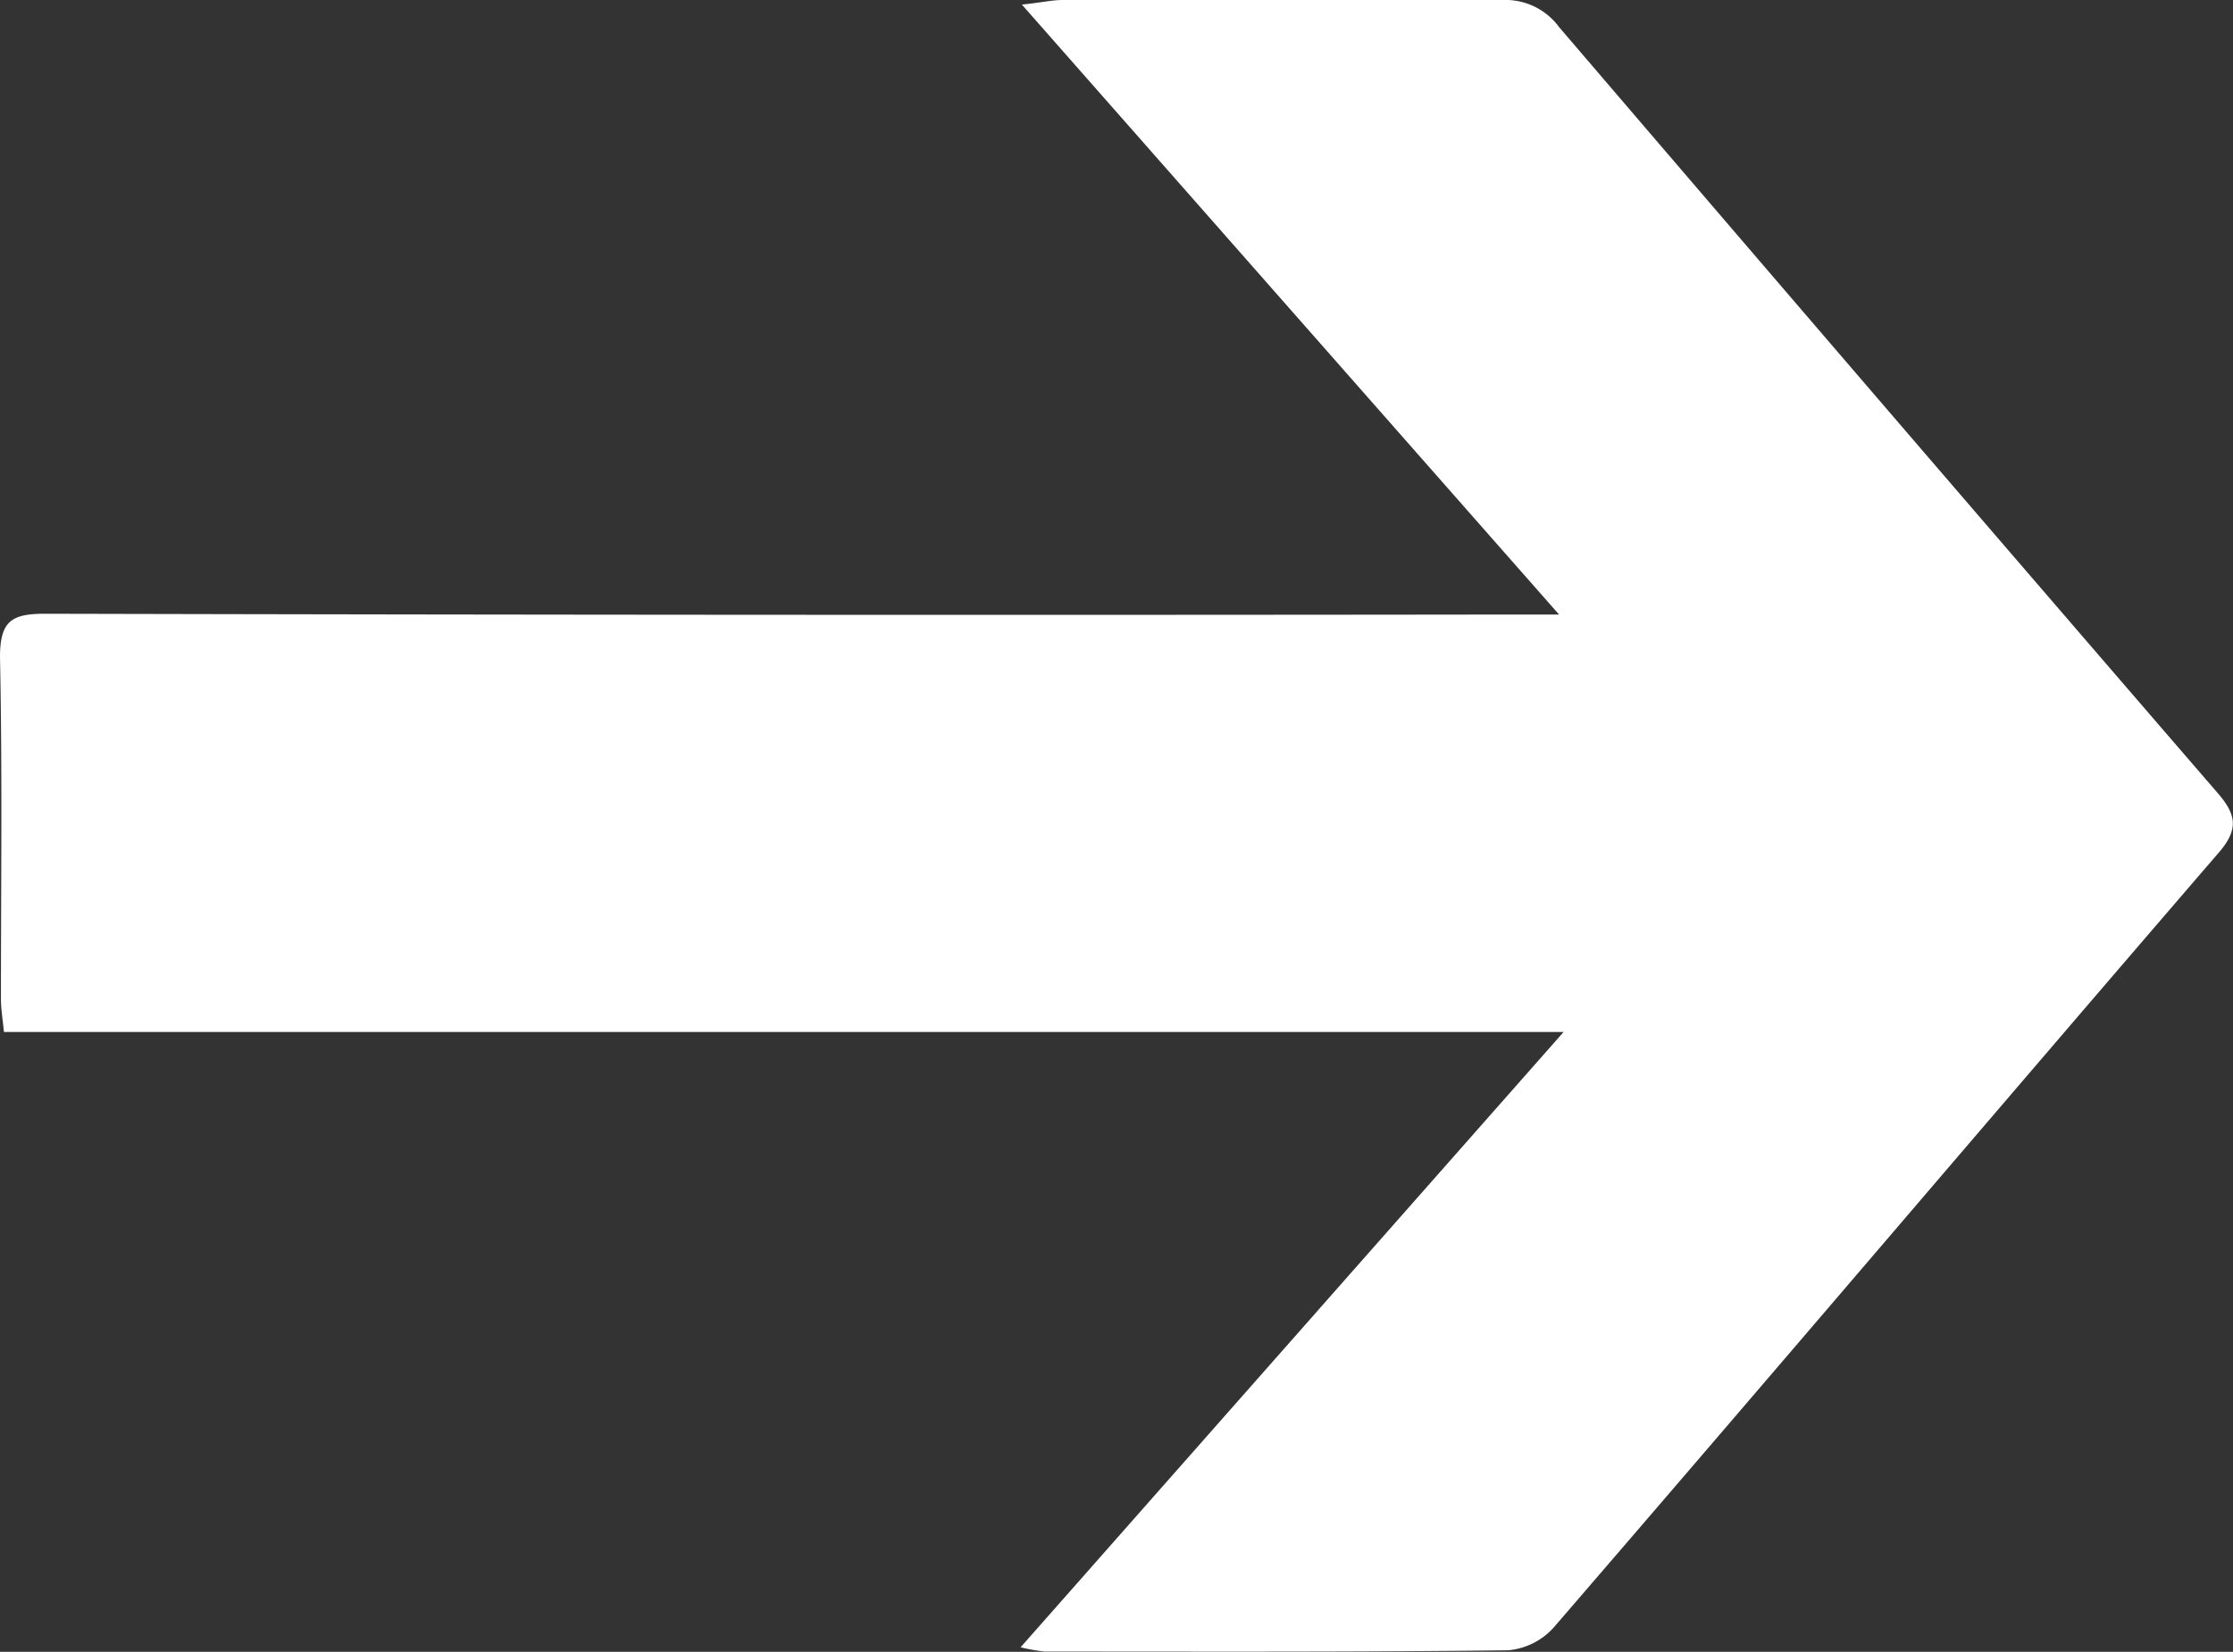
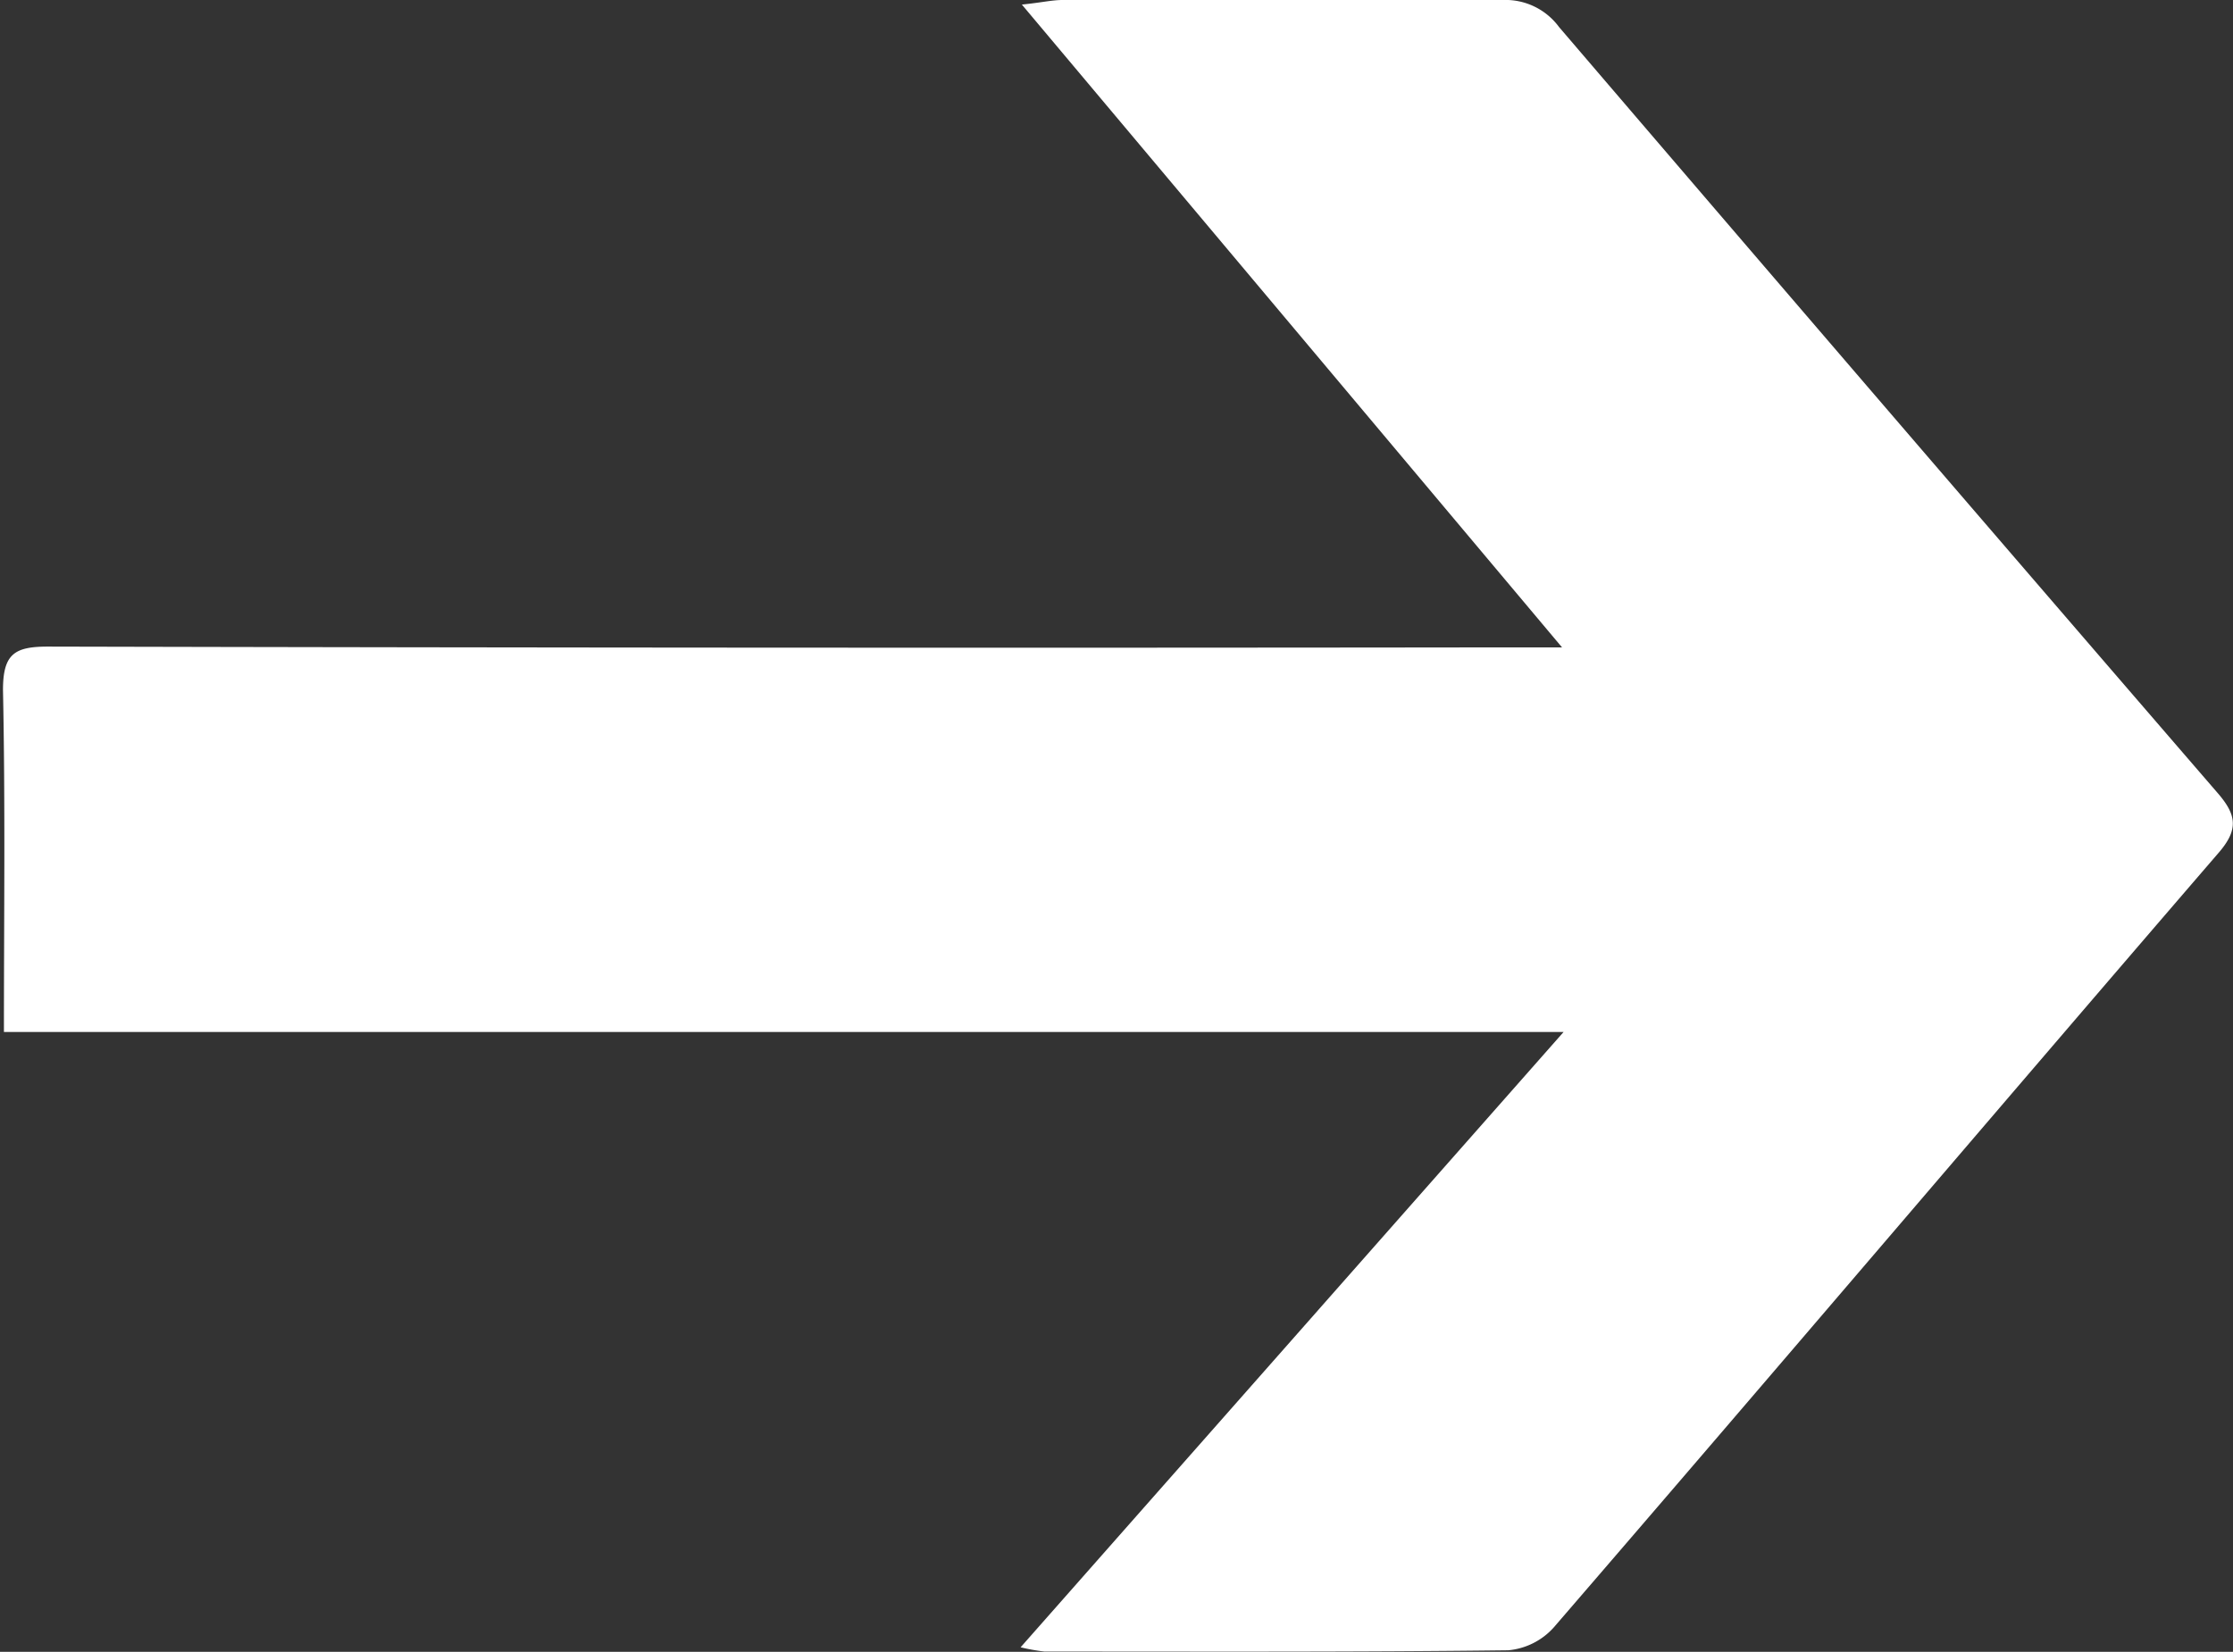
<svg xmlns="http://www.w3.org/2000/svg" viewBox="0 0 142.04 105.1">
  <rect x="0" y="0" width="142.04" height="105.1" fill="#333333" stroke="none" />
  <defs>
    <style>.cls-1{fill:#fff;}</style>
  </defs>
  <g id="Слой_2" data-name="Слой 2">
    <g id="Слой_1-2" data-name="Слой 1">
-       <path class="cls-1" d="M64.92,104.81,99.46,65.66H.25C.17,64.83.06,64.2.06,63.57c0-7.25.09-14.51-.06-21.76,0-2.3.74-2.76,2.86-2.76q46.52.11,93,.05h3.31L65,.29C66.22.17,66.91,0,67.59,0c9.34,0,18.67,0,28,0a4.23,4.23,0,0,1,3.58,1.72q20.89,24.41,41.88,48.72c1.2,1.38,1.37,2.31.1,3.79C127,70.65,113,87.13,98.83,103.55A4.42,4.42,0,0,1,95.94,105c-9.83.12-19.67.08-29.5.08A12.06,12.06,0,0,1,64.92,104.81Z" />
+       <path class="cls-1" d="M64.92,104.81,99.46,65.66H.25c0-7.25.09-14.51-.06-21.76,0-2.3.74-2.76,2.86-2.76q46.52.11,93,.05h3.31L65,.29C66.22.17,66.91,0,67.59,0c9.34,0,18.67,0,28,0a4.23,4.23,0,0,1,3.58,1.72q20.89,24.41,41.88,48.72c1.2,1.38,1.37,2.31.1,3.79C127,70.65,113,87.13,98.83,103.55A4.42,4.42,0,0,1,95.94,105c-9.83.12-19.67.08-29.5.08A12.06,12.06,0,0,1,64.92,104.81Z" />
    </g>
  </g>
</svg>